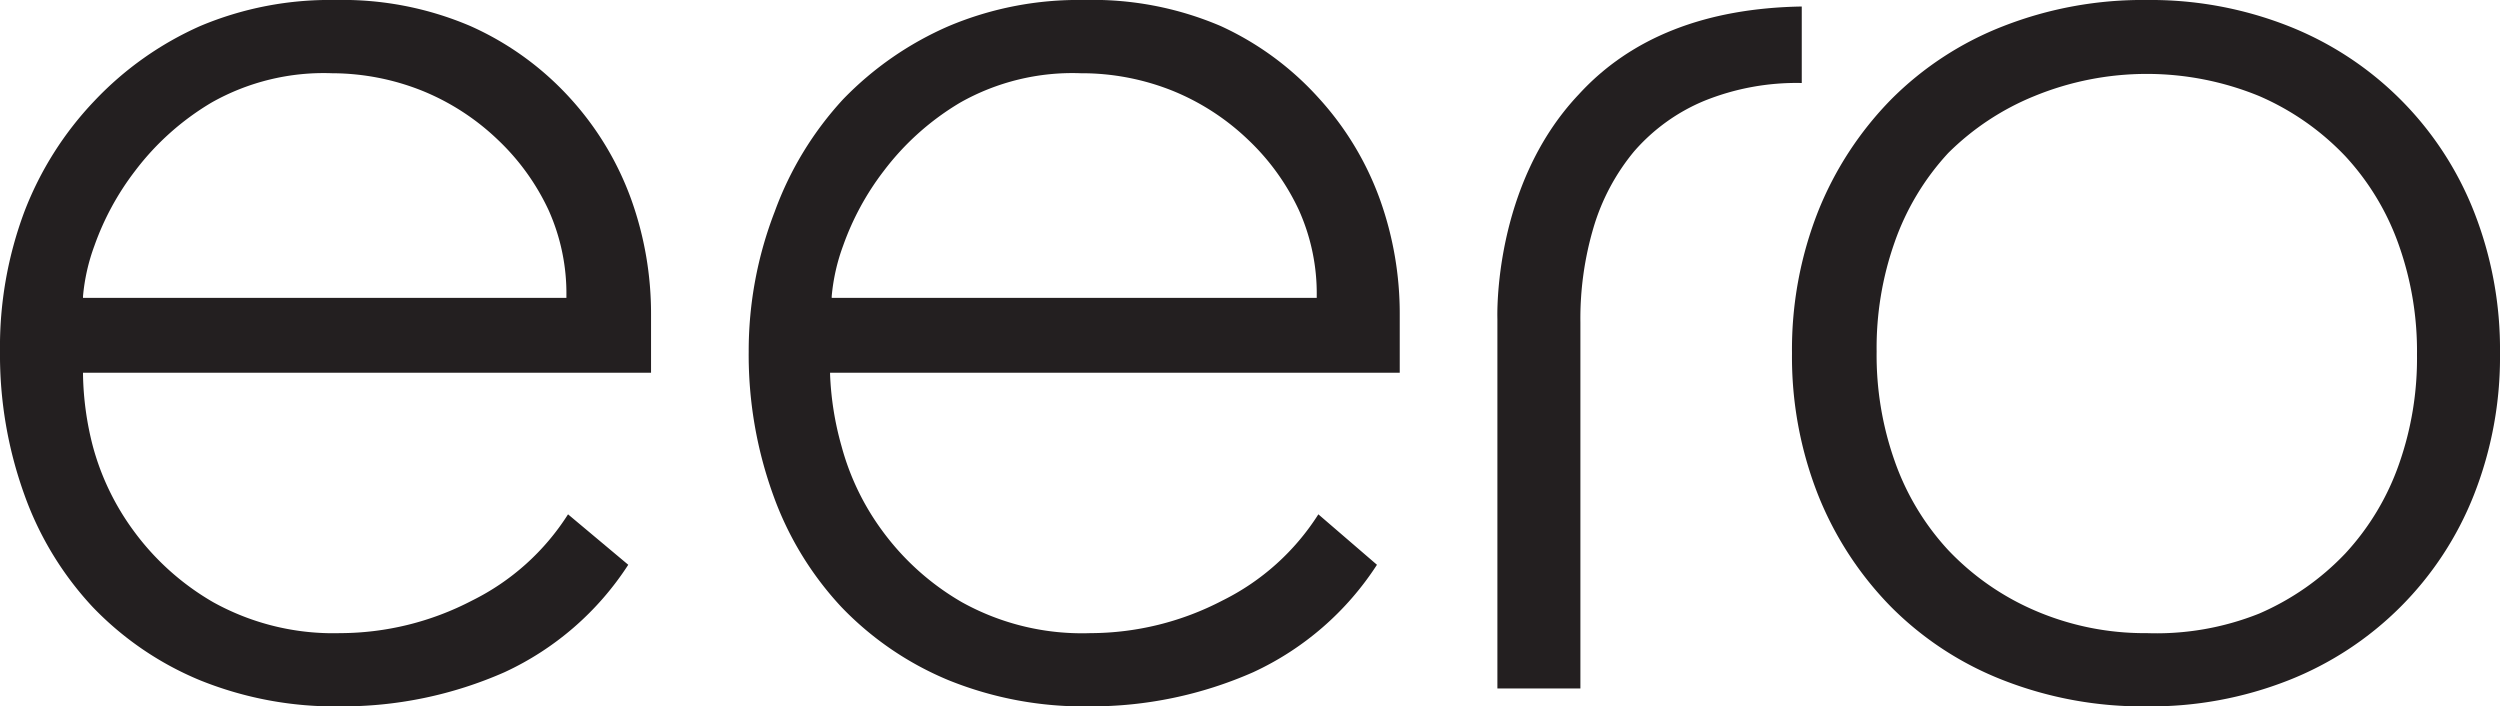
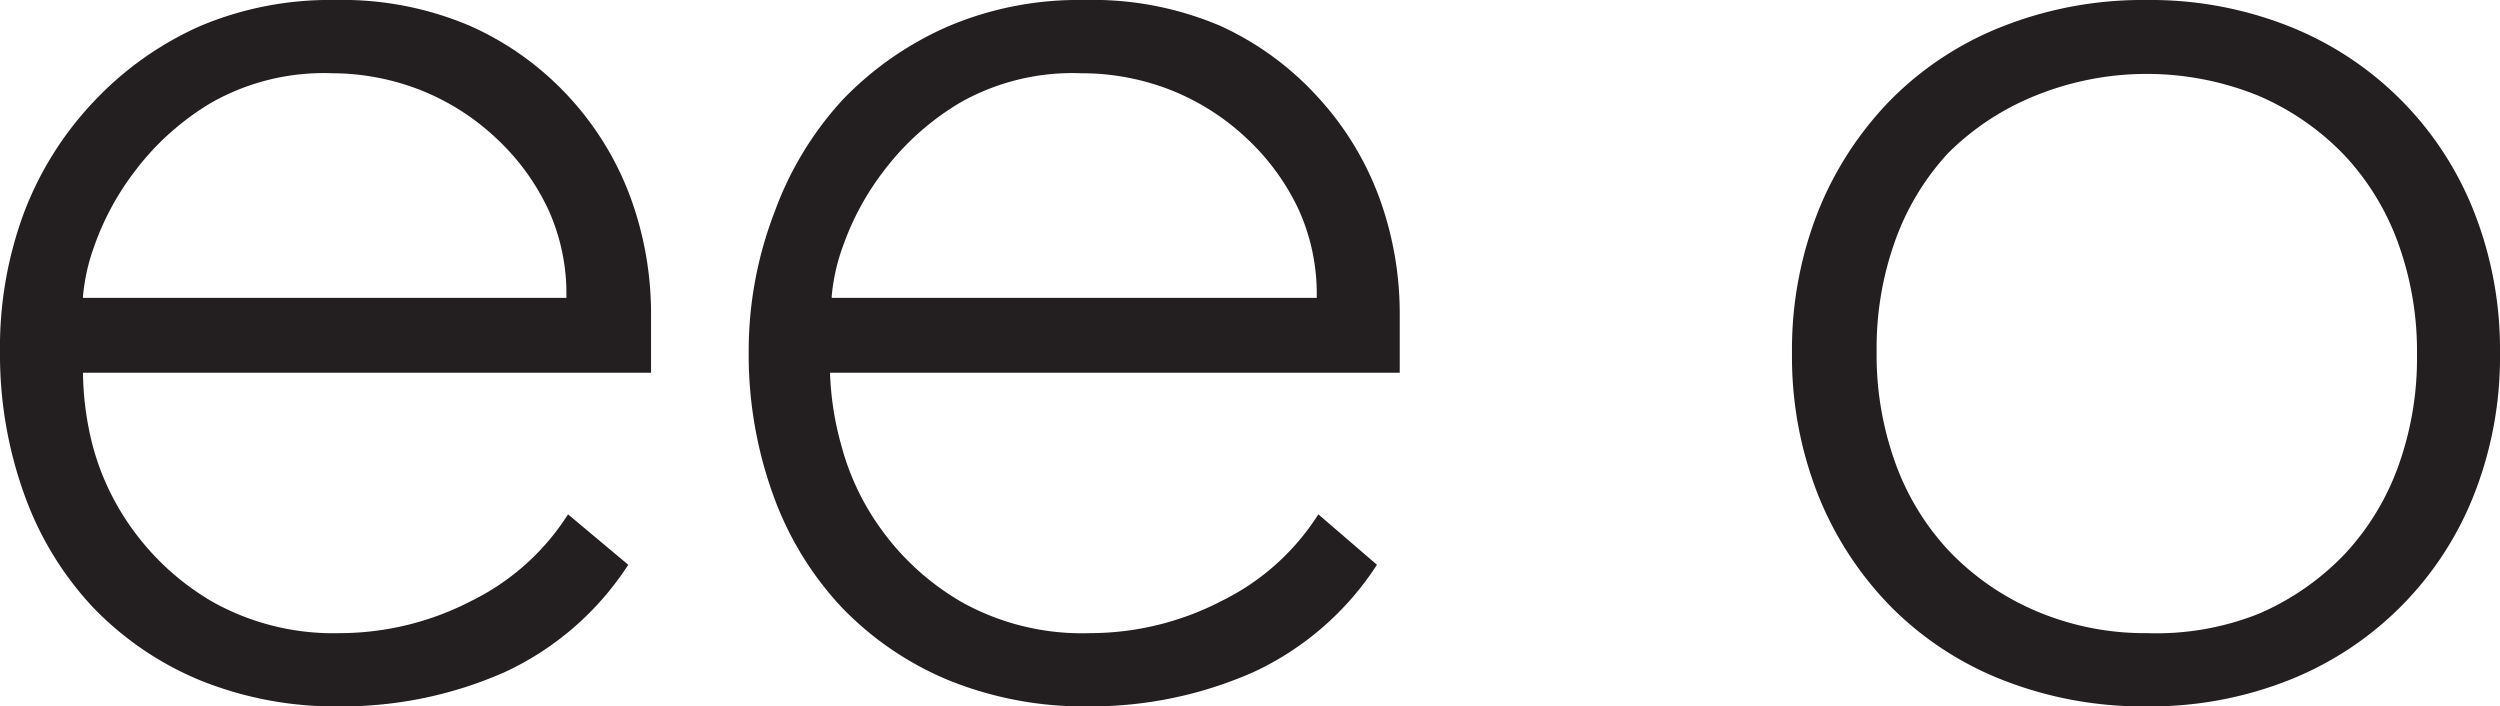
<svg xmlns="http://www.w3.org/2000/svg" viewBox="0 0 153.6 43.4">
  <defs>
    <style>.a{fill:#231f20;}</style>
  </defs>
  <title>eero_logo</title>
  <path class="a" d="M20.6,0a20.5,20.5,0,0,0-8.3,1.6A20.2,20.2,0,0,0,5.8,6.2,20.5,20.5,0,0,0,1.5,13,23.7,23.7,0,0,0,0,21.6a25.3,25.3,0,0,0,1.5,8.8,19.9,19.9,0,0,0,4.2,6.9,19.4,19.4,0,0,0,6.6,4.5,22.1,22.1,0,0,0,8.6,1.6A24.7,24.7,0,0,0,31,41.3a18.1,18.1,0,0,0,7.6-6.6l-3.7-3.1A14.7,14.7,0,0,1,29,36.9a17.6,17.6,0,0,1-8.1,2A15.2,15.2,0,0,1,13.1,37a15.9,15.9,0,0,1-4.9-4.4,15.6,15.6,0,0,1-2.5-5.2A18.7,18.7,0,0,1,5.1,23V22.9H40V19.3a20.8,20.8,0,0,0-1.2-7A18.6,18.6,0,0,0,35,6a18.4,18.4,0,0,0-6.1-4.4A20,20,0,0,0,20.6,0ZM34.9,18.3H5.1V18.2a12,12,0,0,1,.7-3.1,16.7,16.7,0,0,1,2.5-4.6,16.3,16.3,0,0,1,4.7-4.2,14,14,0,0,1,7.4-1.8A15,15,0,0,1,26,5.6a14.7,14.7,0,0,1,4.6,3,14.2,14.2,0,0,1,3.1,4.3,12.5,12.5,0,0,1,1.1,5.3v0.2Z" />
  <path class="a" d="M66.6,0a20.5,20.5,0,0,0-8.3,1.6,20.2,20.2,0,0,0-6.5,4.5A20.5,20.5,0,0,0,47.6,13,23.7,23.7,0,0,0,46,21.6a25.3,25.3,0,0,0,1.5,8.8,19.9,19.9,0,0,0,4.2,6.9,19.4,19.4,0,0,0,6.6,4.5,22.1,22.1,0,0,0,8.6,1.6,24.7,24.7,0,0,0,10.1-2.1,18.1,18.1,0,0,0,7.6-6.6L81,31.6a14.7,14.7,0,0,1-5.9,5.3,17.6,17.6,0,0,1-8.1,2A15.2,15.2,0,0,1,59.1,37a15.9,15.9,0,0,1-4.9-4.4,15.6,15.6,0,0,1-2.5-5.2,18.7,18.7,0,0,1-.7-4.4V22.9H86V19.3a20.8,20.8,0,0,0-1.2-7A18.6,18.6,0,0,0,81,6,18.4,18.4,0,0,0,75,1.6,20,20,0,0,0,66.6,0ZM80.9,18.3H51.1V18.2a12,12,0,0,1,.7-3.1,16.7,16.7,0,0,1,2.5-4.6A16.3,16.3,0,0,1,59,6.3a14,14,0,0,1,7.4-1.8,15,15,0,0,1,5.7,1.1,14.7,14.7,0,0,1,4.6,3,14.2,14.2,0,0,1,3.1,4.3,12.5,12.5,0,0,1,1.1,5.3v0.2Z" />
  <path class="a" d="M131.9,0a23.5,23.5,0,0,0-8.8,1.6,19.9,19.9,0,0,0-6.9,4.5,20.9,20.9,0,0,0-4.5,6.9,23.1,23.1,0,0,0-1.6,8.7,23.1,23.1,0,0,0,1.6,8.7,20.8,20.8,0,0,0,4.5,6.9,19.9,19.9,0,0,0,6.9,4.5,23.5,23.5,0,0,0,8.8,1.6,23.1,23.1,0,0,0,8.7-1.6A20.2,20.2,0,0,0,152,30.4a23.1,23.1,0,0,0,1.6-8.7A23.1,23.1,0,0,0,152,13,20.2,20.2,0,0,0,140.6,1.6,23.1,23.1,0,0,0,131.9,0Zm0,38.9a17,17,0,0,1-6.9-1.4,16.1,16.1,0,0,1-5.3-3.7,15.7,15.7,0,0,1-3.3-5.5,19.5,19.5,0,0,1-1.1-6.7,19.5,19.5,0,0,1,1.1-6.7,15.7,15.7,0,0,1,3.3-5.5A16.1,16.1,0,0,1,125,5.9a18.2,18.2,0,0,1,13.8,0,16.1,16.1,0,0,1,5.3,3.7,15.7,15.7,0,0,1,3.3,5.5,19.5,19.5,0,0,1,1.1,6.7,19.5,19.5,0,0,1-1.1,6.7,15.7,15.7,0,0,1-3.3,5.5,16.1,16.1,0,0,1-5.3,3.7A17,17,0,0,1,131.9,38.9Z" />
-   <path class="a" d="M92,42.3h5.1V19.8a19.7,19.7,0,0,1,.8-5.8,13.2,13.2,0,0,1,2.5-4.7,11.6,11.6,0,0,1,4.3-3.1,15.1,15.1,0,0,1,6-1.1V0.4c-5.9.1-10.5,1.9-13.7,5.4C91.7,11.4,92,19.5,92,19.6V42.3Z" />
</svg>